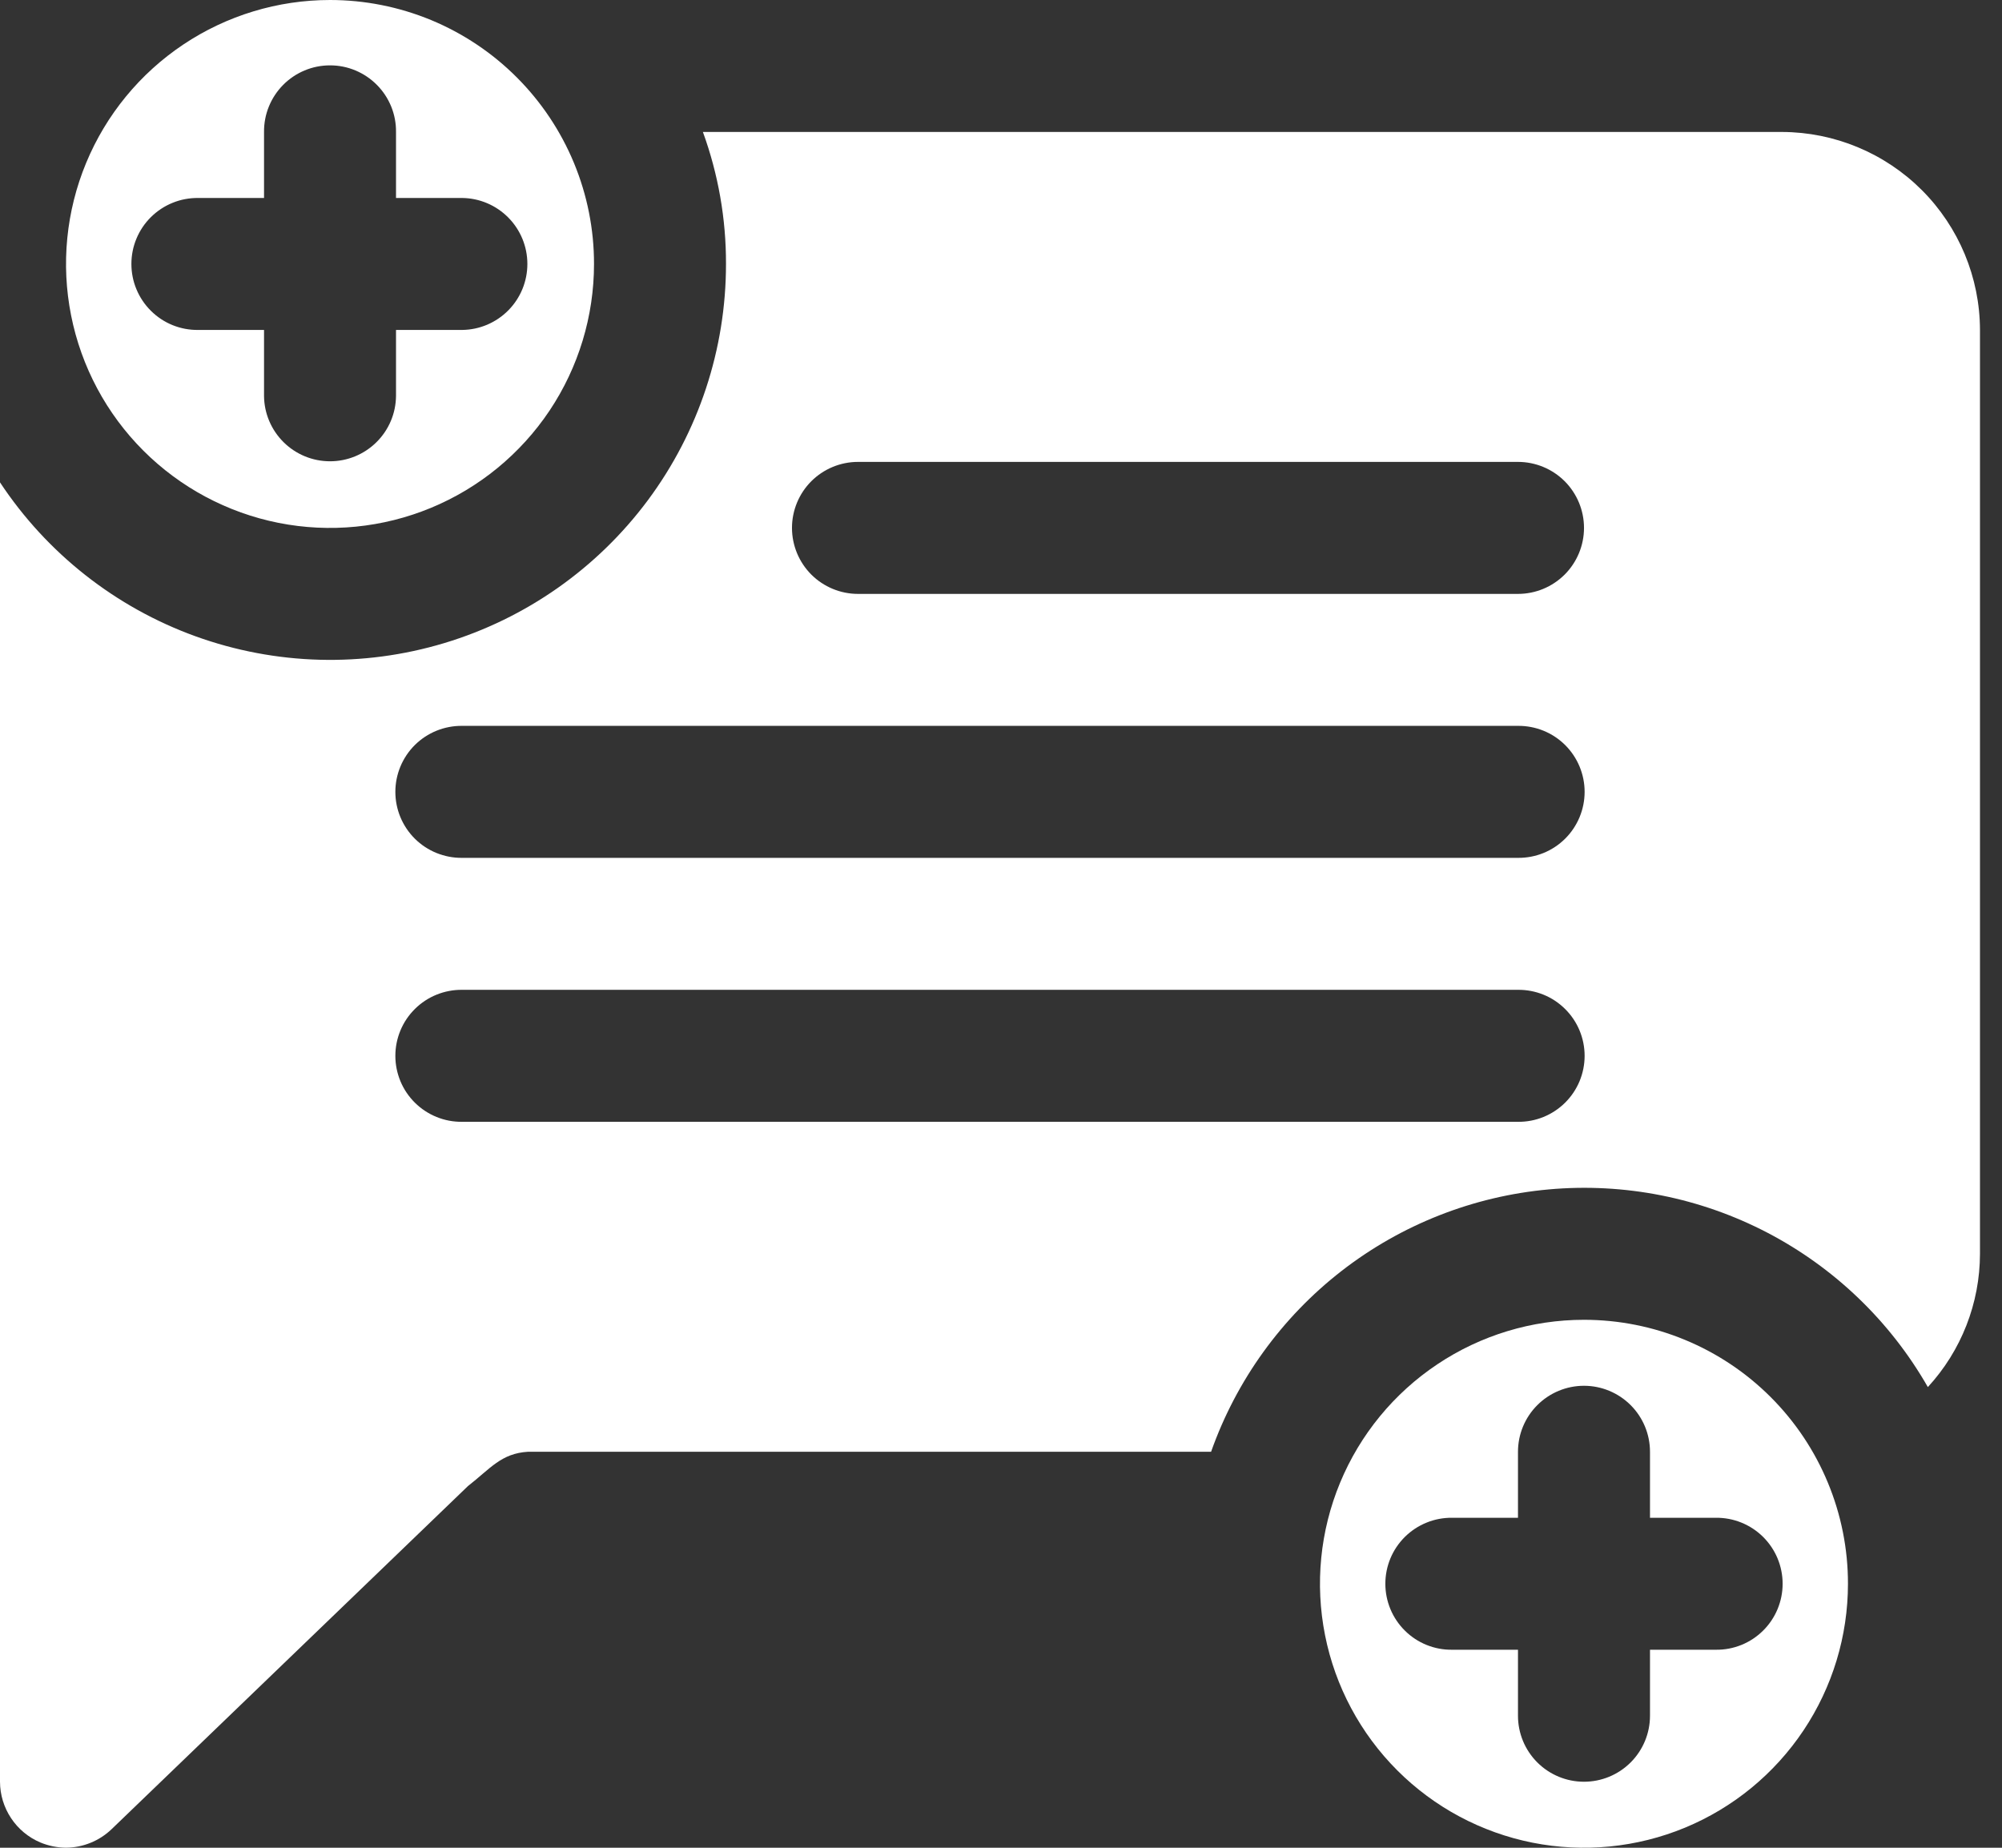
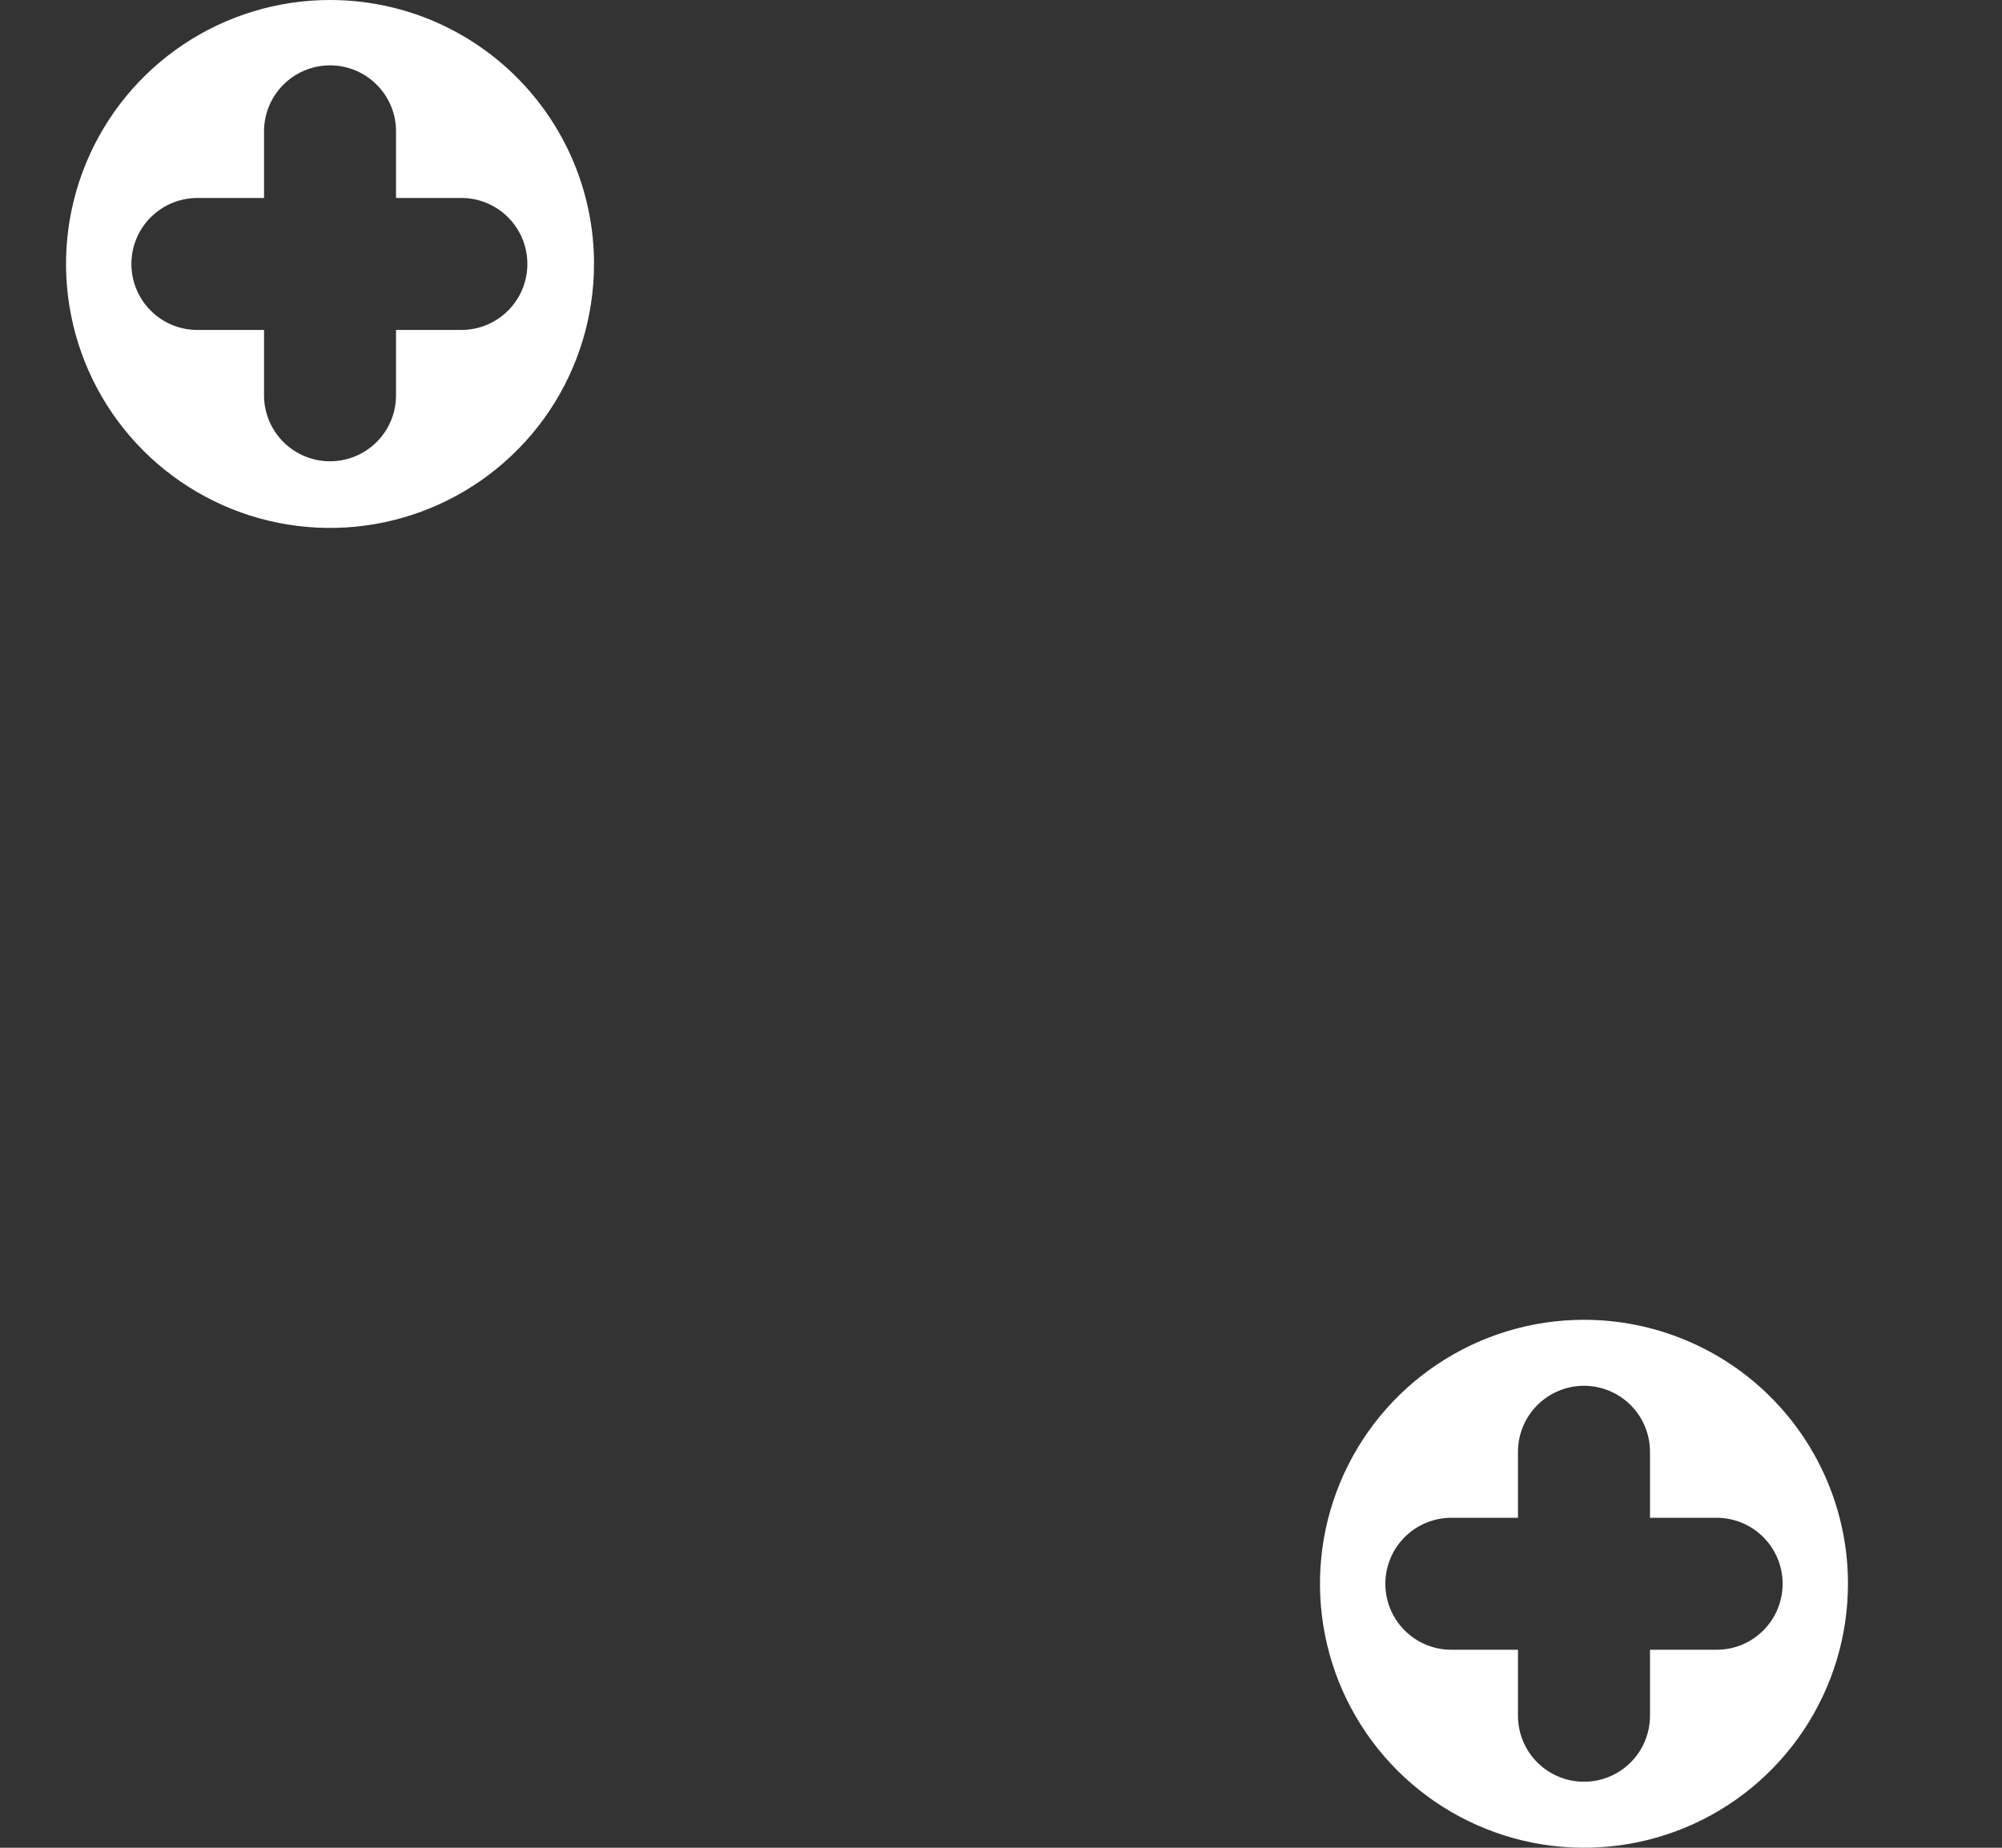
<svg xmlns="http://www.w3.org/2000/svg" width="52" height="48" viewBox="0 0 52 48" fill="none">
  <rect x="0" y="0" width="52" height="48" fill="#333333" stroke="none" />
-   <path d="M46.286 3.428H18.257C18.657 4.526 18.86 5.687 18.857 6.856C18.858 9.067 18.147 11.219 16.829 12.993C15.51 14.767 13.655 16.069 11.539 16.706C9.422 17.343 7.157 17.281 5.078 16.529C3 15.777 1.219 14.374 0 12.531L0 46.285C0.001 46.621 0.101 46.95 0.287 47.23C0.472 47.51 0.736 47.73 1.046 47.862C1.258 47.95 1.485 47.997 1.714 47.999C2.155 47.995 2.578 47.824 2.897 47.519L12.154 38.605C12.735 38.152 13.016 37.755 13.714 37.713H31.457C32.113 35.857 33.288 34.228 34.842 33.019C36.397 31.811 38.266 31.075 40.227 30.898C42.187 30.721 44.158 31.111 45.904 32.021C47.649 32.932 49.097 34.324 50.074 36.033C50.943 35.089 51.426 33.853 51.428 32.571V8.571C51.425 7.208 50.881 5.902 49.918 4.938C48.954 3.975 47.648 3.432 46.286 3.428ZM39.428 29.142H12C11.774 29.144 11.549 29.102 11.339 29.016C11.129 28.931 10.938 28.805 10.777 28.646C10.616 28.486 10.488 28.297 10.401 28.088C10.314 27.878 10.269 27.654 10.269 27.428C10.269 27.201 10.314 26.977 10.401 26.768C10.488 26.559 10.616 26.369 10.777 26.21C10.938 26.05 11.129 25.924 11.339 25.839C11.549 25.754 11.774 25.711 12 25.713H39.428C39.655 25.711 39.88 25.754 40.09 25.839C40.3 25.924 40.49 26.05 40.651 26.21C40.812 26.369 40.94 26.559 41.027 26.768C41.114 26.977 41.159 27.201 41.159 27.428C41.159 27.654 41.114 27.878 41.027 28.088C40.94 28.297 40.812 28.486 40.651 28.646C40.49 28.805 40.3 28.931 40.09 29.016C39.88 29.102 39.655 29.144 39.428 29.142ZM39.428 22.285H12C11.774 22.287 11.549 22.244 11.339 22.159C11.129 22.074 10.938 21.948 10.777 21.789C10.616 21.629 10.488 21.439 10.401 21.23C10.314 21.021 10.269 20.797 10.269 20.57C10.269 20.344 10.314 20.12 10.401 19.911C10.488 19.702 10.616 19.512 10.777 19.352C10.938 19.193 11.129 19.067 11.339 18.982C11.549 18.897 11.774 18.854 12 18.856H39.428C39.655 18.854 39.88 18.897 40.09 18.982C40.3 19.067 40.49 19.193 40.651 19.352C40.812 19.512 40.94 19.702 41.027 19.911C41.114 20.12 41.159 20.344 41.159 20.57C41.159 20.797 41.114 21.021 41.027 21.23C40.94 21.439 40.812 21.629 40.651 21.789C40.49 21.948 40.3 22.074 40.09 22.159C39.88 22.244 39.655 22.287 39.428 22.285ZM39.428 15.428H22.286C21.831 15.428 21.395 15.247 21.073 14.926C20.752 14.604 20.571 14.168 20.571 13.713C20.571 13.259 20.752 12.823 21.073 12.501C21.395 12.18 21.831 11.999 22.286 11.999H39.428C39.883 11.999 40.319 12.18 40.641 12.501C40.962 12.823 41.143 13.259 41.143 13.713C41.143 14.168 40.962 14.604 40.641 14.926C40.319 15.247 39.883 15.428 39.428 15.428Z" fill="white" />
  <path d="M41.142 34.285C39.786 34.285 38.46 34.687 37.333 35.441C36.205 36.194 35.326 37.265 34.807 38.518C34.288 39.771 34.152 41.15 34.417 42.48C34.681 43.81 35.335 45.032 36.294 45.991C37.253 46.95 38.474 47.603 39.805 47.868C41.135 48.132 42.514 47.997 43.767 47.478C45.02 46.959 46.09 46.08 46.844 44.952C47.597 43.824 47.999 42.499 47.999 41.142C48 40.242 47.823 39.35 47.478 38.518C47.134 37.686 46.629 36.93 45.992 36.293C45.355 35.656 44.599 35.151 43.767 34.807C42.935 34.462 42.043 34.285 41.142 34.285ZM44.571 42.856H42.857V44.571C42.857 45.026 42.676 45.462 42.355 45.783C42.033 46.105 41.597 46.285 41.142 46.285C40.688 46.285 40.252 46.105 39.93 45.783C39.609 45.462 39.428 45.026 39.428 44.571V42.856H37.714C37.487 42.859 37.263 42.816 37.053 42.731C36.843 42.646 36.652 42.52 36.491 42.36C36.33 42.201 36.202 42.011 36.115 41.802C36.028 41.593 35.983 41.369 35.983 41.142C35.983 40.916 36.028 40.691 36.115 40.482C36.202 40.273 36.33 40.084 36.491 39.924C36.652 39.765 36.843 39.639 37.053 39.554C37.263 39.468 37.487 39.426 37.714 39.428H39.428V37.714C39.428 37.259 39.609 36.823 39.93 36.502C40.252 36.18 40.688 35.999 41.142 35.999C41.597 35.999 42.033 36.18 42.355 36.502C42.676 36.823 42.857 37.259 42.857 37.714V39.428H44.571C44.797 39.426 45.022 39.468 45.232 39.554C45.442 39.639 45.633 39.765 45.794 39.924C45.955 40.084 46.083 40.273 46.17 40.482C46.257 40.691 46.302 40.916 46.302 41.142C46.302 41.369 46.257 41.593 46.17 41.802C46.083 42.011 45.955 42.201 45.794 42.36C45.633 42.52 45.442 42.646 45.232 42.731C45.022 42.816 44.797 42.859 44.571 42.856Z" fill="white" />
  <path d="M8.572 3.18496e-07C7.216 3.18868e-07 5.89 0.402 4.762 1.156C3.635 1.909 2.756 2.98 2.237 4.233C1.718 5.486 1.582 6.865 1.847 8.195C2.111 9.525 2.764 10.747 3.723 11.706C4.682 12.665 5.904 13.318 7.234 13.583C8.565 13.847 9.943 13.711 11.196 13.192C12.449 12.673 13.52 11.794 14.274 10.667C15.027 9.539 15.429 8.213 15.429 6.857C15.43 5.956 15.252 5.065 14.908 4.233C14.563 3.401 14.058 2.645 13.421 2.008C12.785 1.371 12.028 0.866 11.197 0.521C10.364 0.177 9.473 -0 8.572 3.18496e-07ZM12.001 8.571H10.286V10.286C10.282 10.738 10.1 11.169 9.778 11.487C9.457 11.805 9.024 11.983 8.572 11.983C8.12 11.983 7.687 11.805 7.366 11.487C7.045 11.169 6.862 10.738 6.858 10.286V8.571H5.144C4.917 8.574 4.692 8.531 4.482 8.446C4.272 8.361 4.082 8.235 3.921 8.075C3.76 7.916 3.632 7.726 3.545 7.517C3.457 7.308 3.413 7.084 3.413 6.857C3.413 6.631 3.457 6.406 3.545 6.197C3.632 5.988 3.76 5.798 3.921 5.639C4.082 5.48 4.272 5.354 4.482 5.269C4.692 5.183 4.917 5.141 5.144 5.143H6.858V3.429C6.856 3.202 6.898 2.977 6.984 2.767C7.069 2.557 7.195 2.367 7.354 2.206C7.513 2.045 7.703 1.917 7.912 1.83C8.121 1.742 8.346 1.698 8.572 1.698C8.799 1.698 9.023 1.742 9.232 1.83C9.441 1.917 9.631 2.045 9.79 2.206C9.95 2.367 10.075 2.557 10.161 2.767C10.246 2.977 10.289 3.202 10.286 3.429V5.143H12.001C12.453 5.147 12.884 5.33 13.202 5.651C13.52 5.972 13.698 6.405 13.698 6.857C13.698 7.309 13.52 7.742 13.202 8.063C12.884 8.384 12.453 8.567 12.001 8.571Z" fill="white" />
</svg>